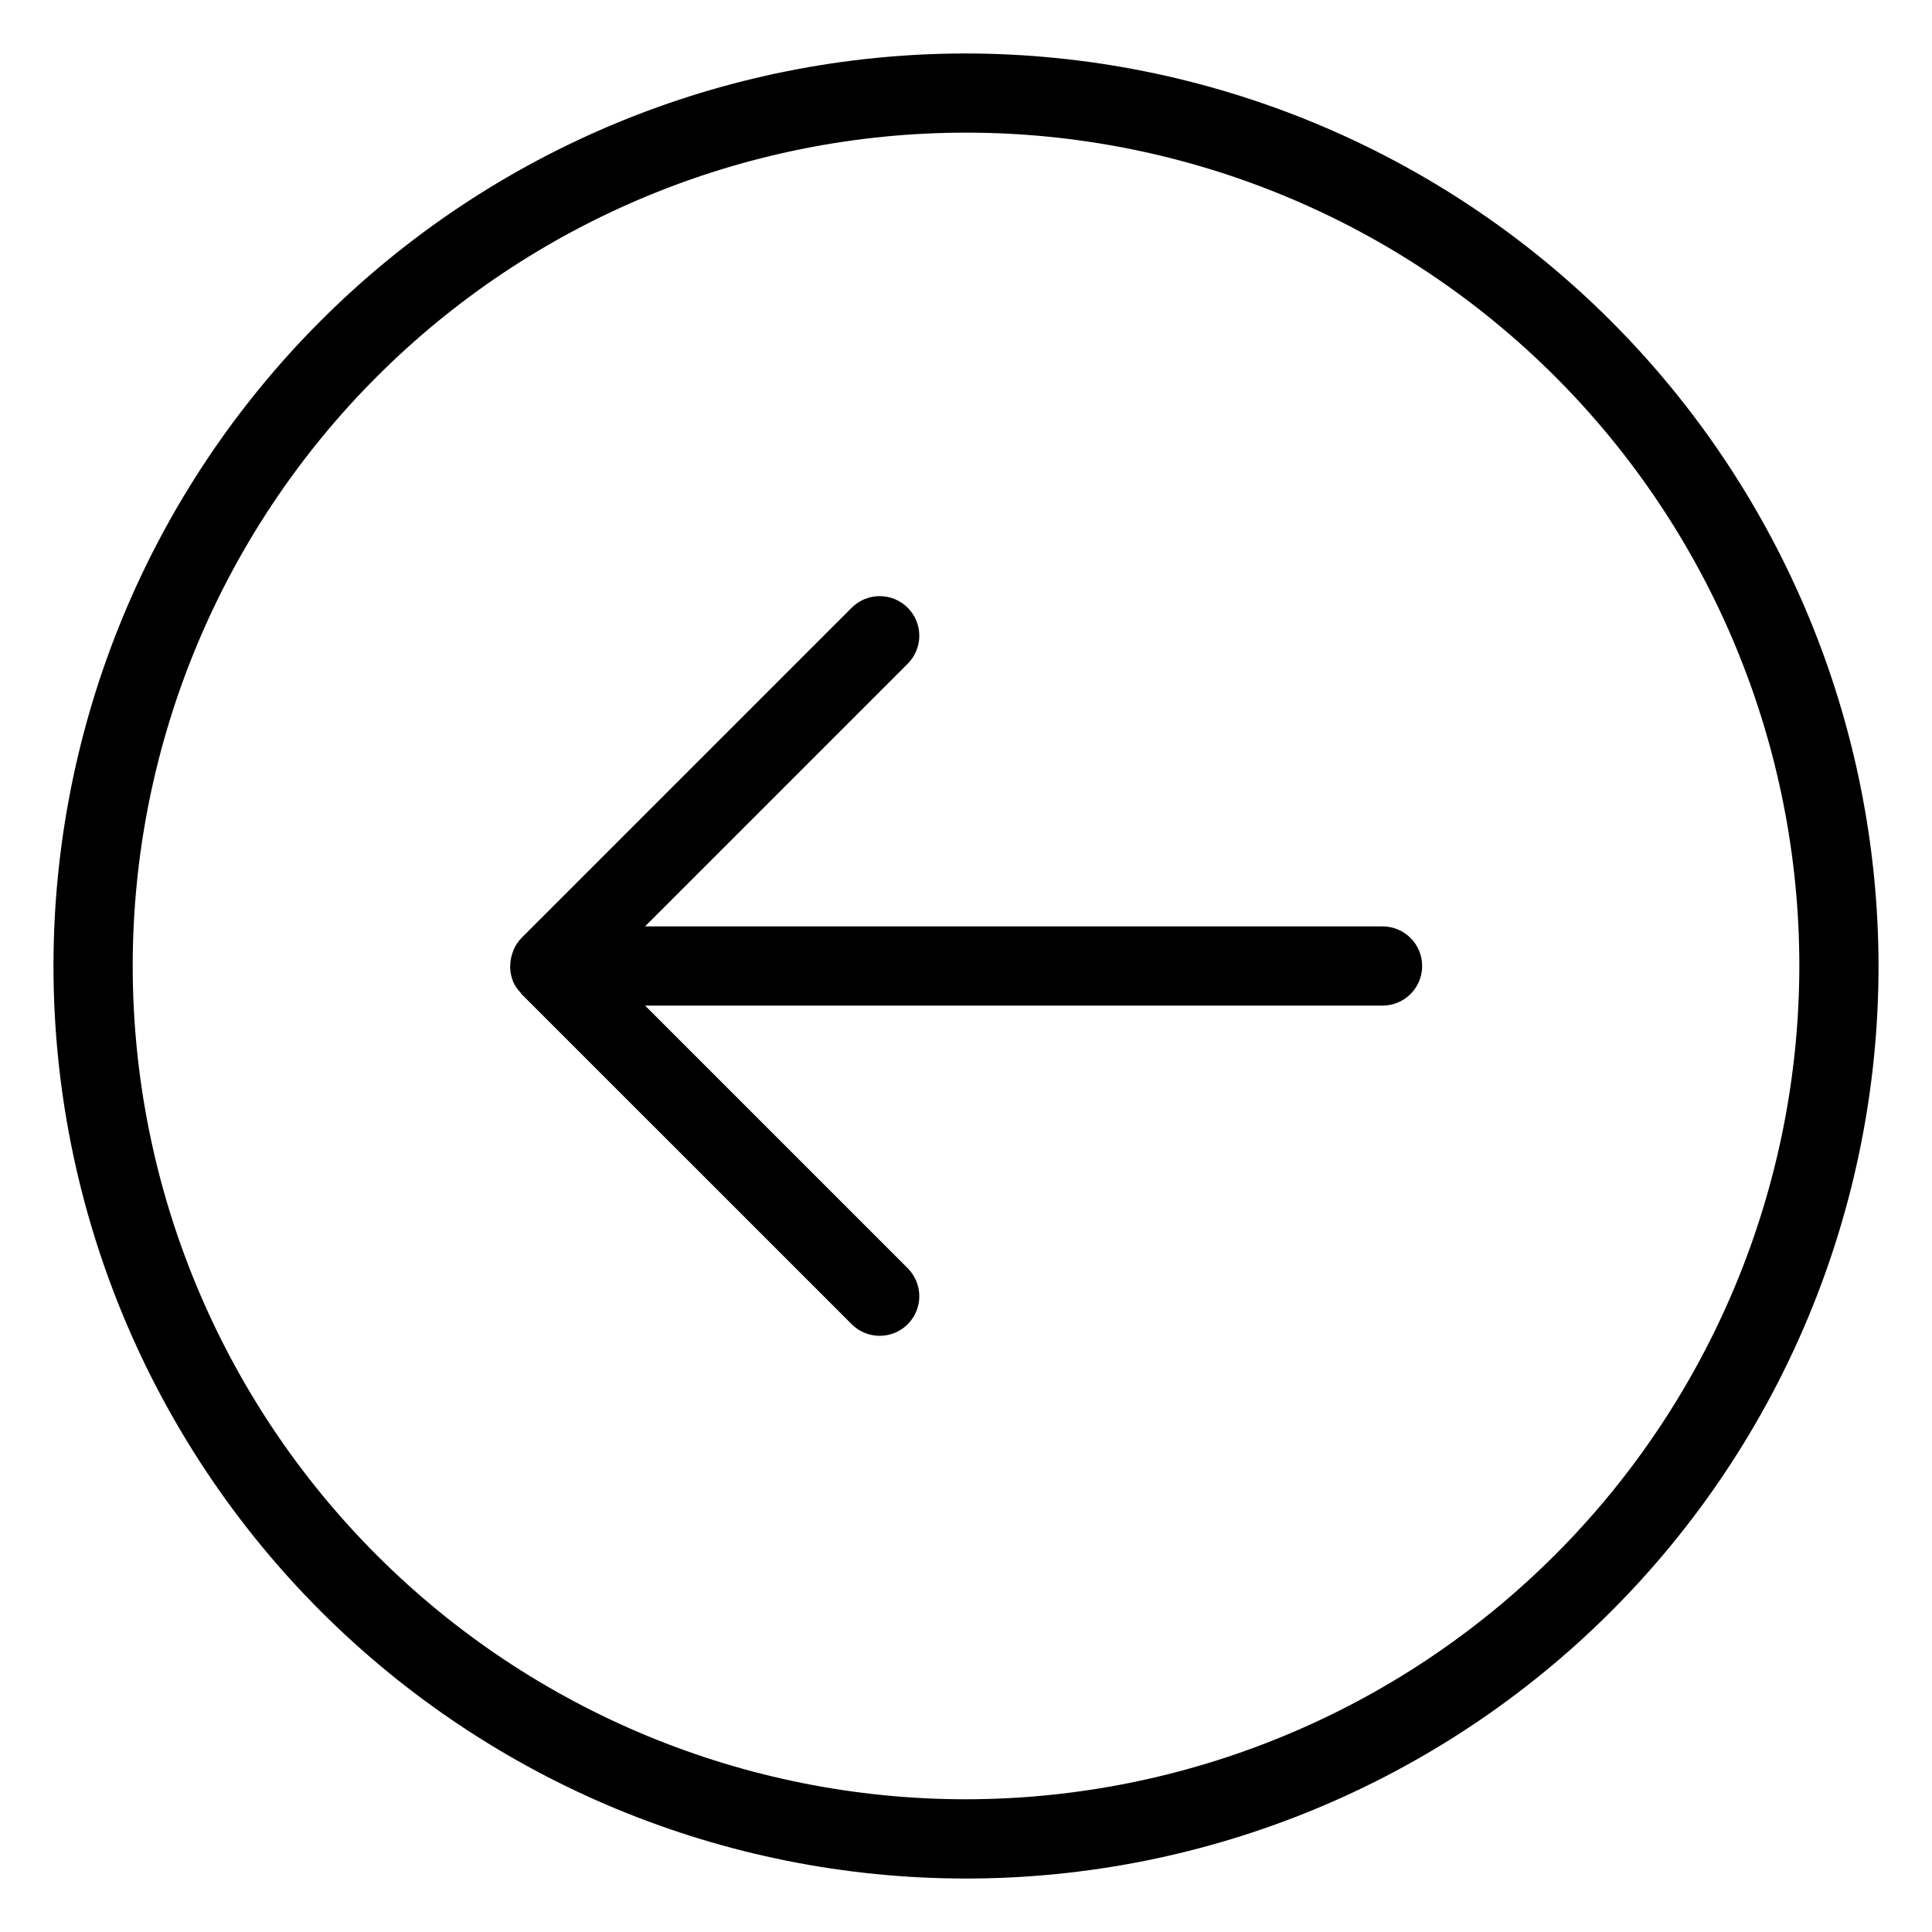
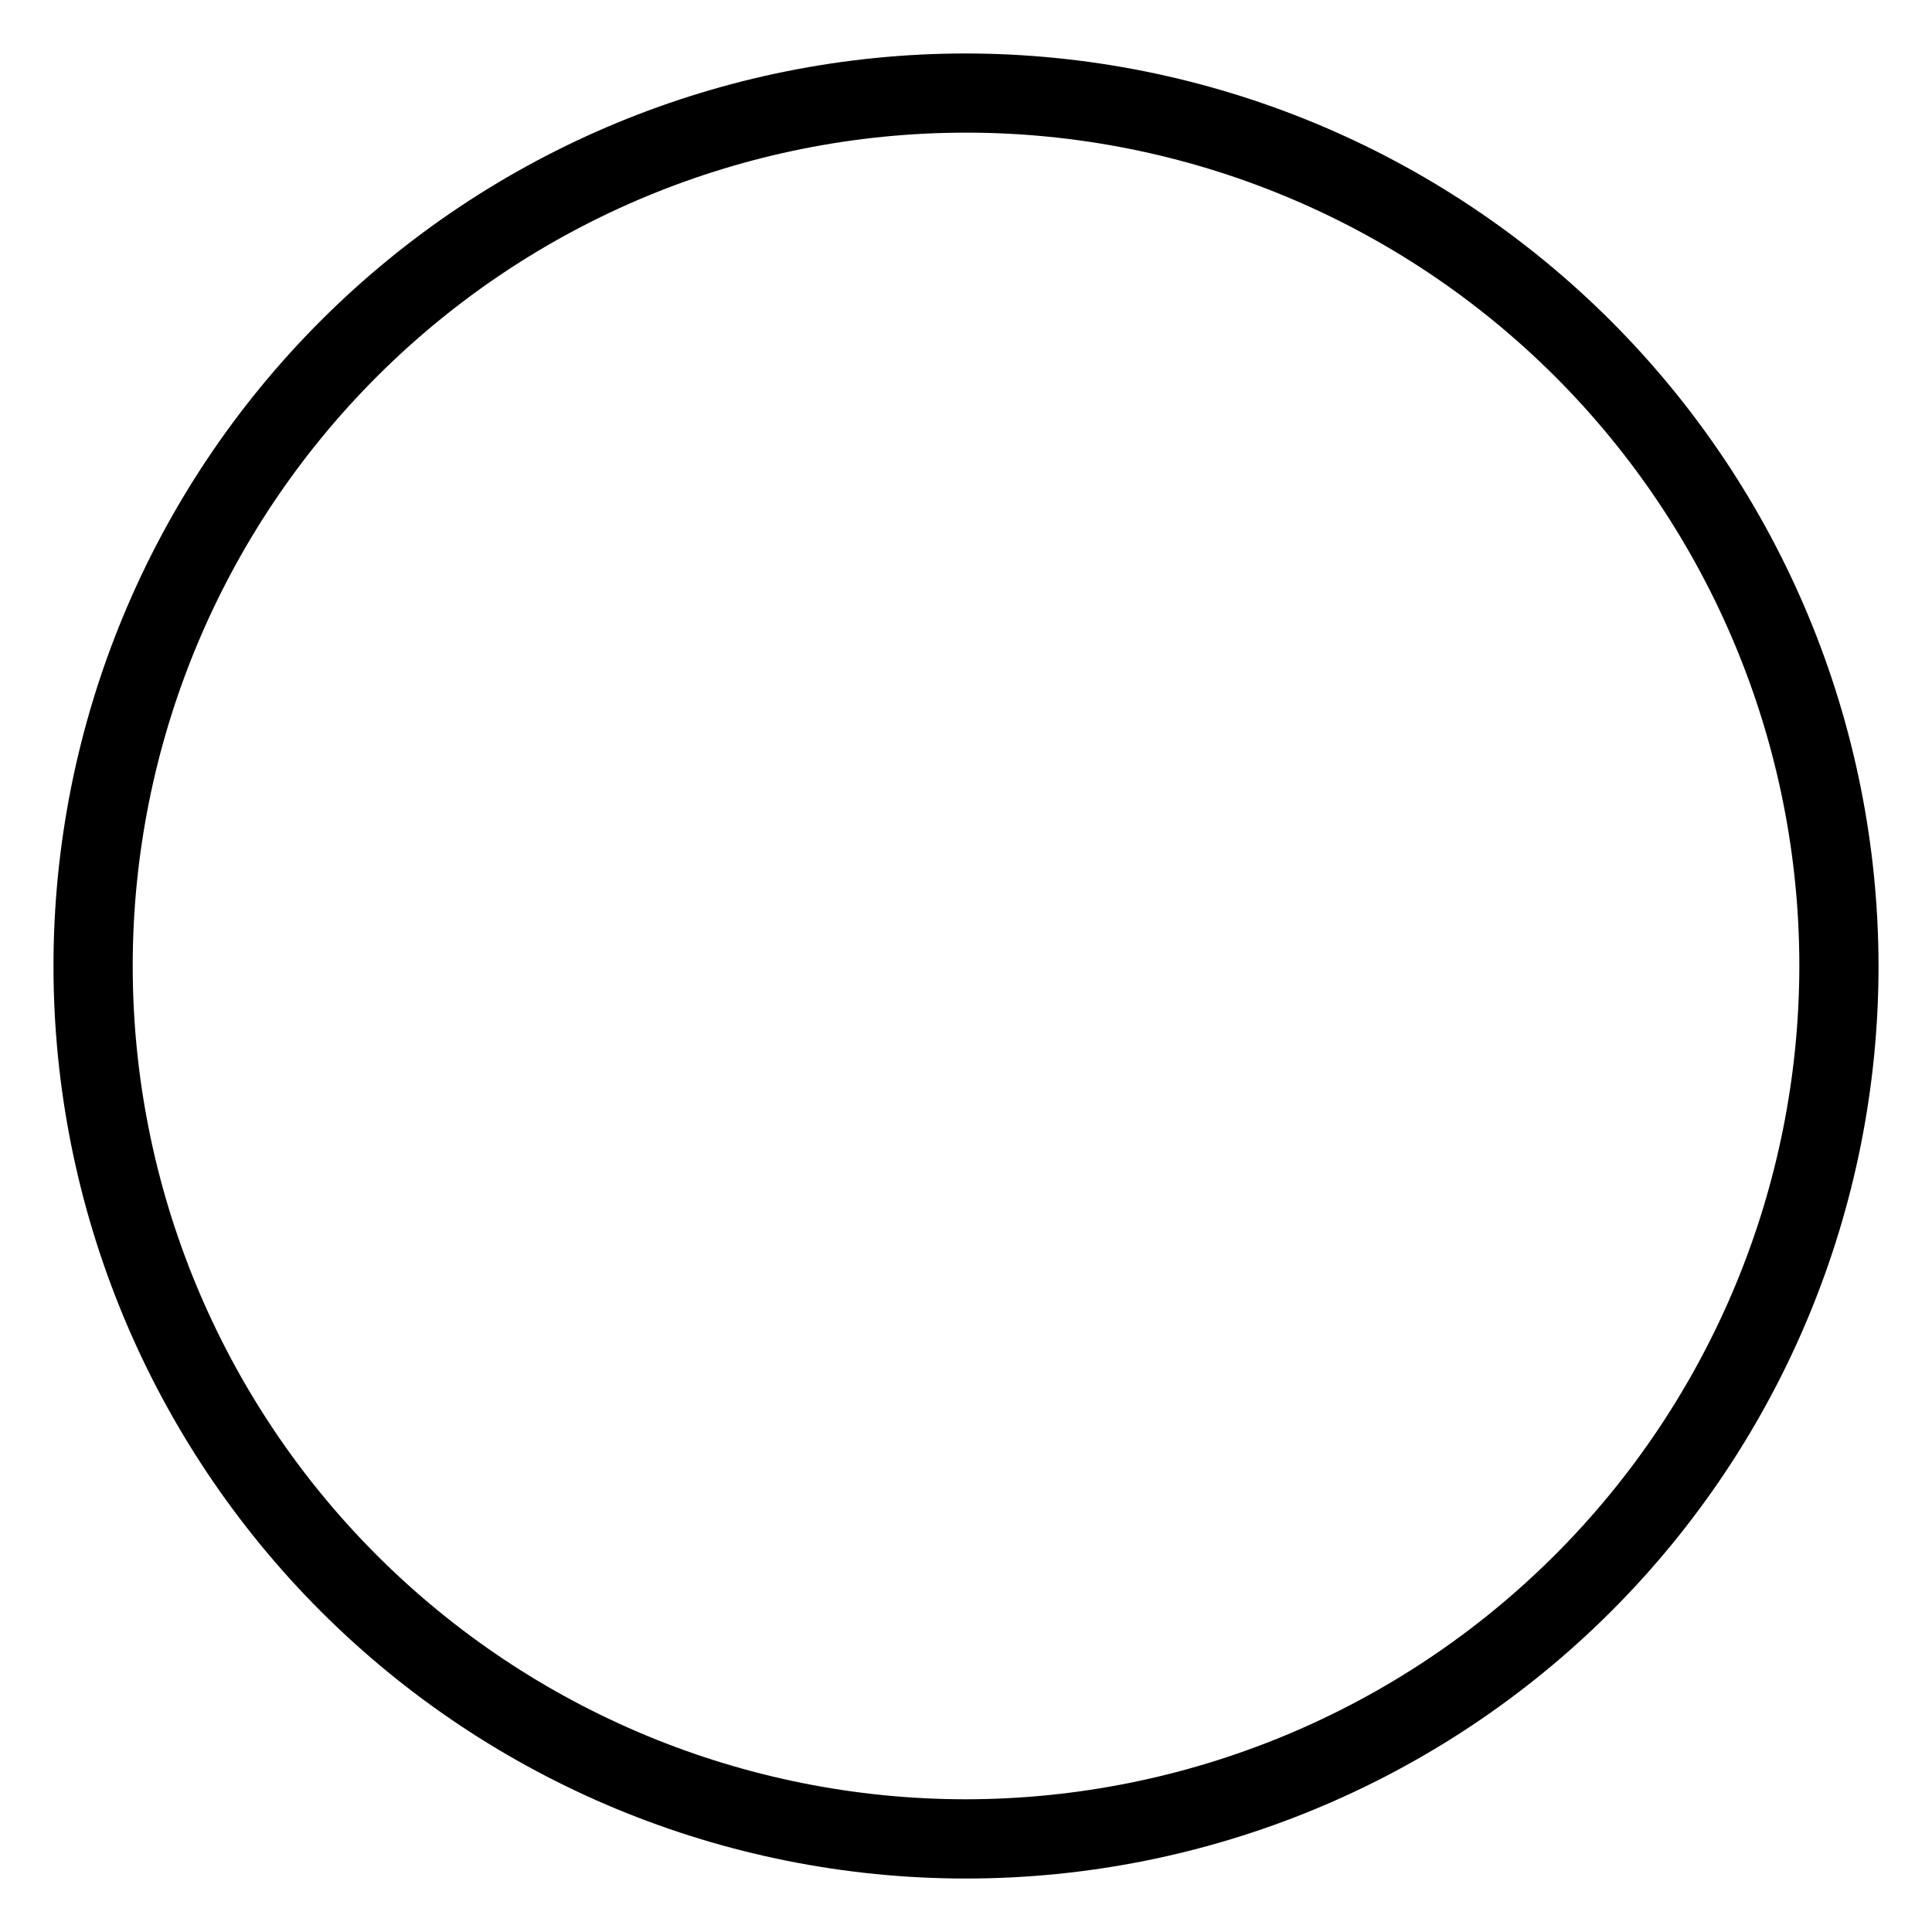
<svg xmlns="http://www.w3.org/2000/svg" fill="#000000" width="800px" height="800px" version="1.1" viewBox="144 144 512 512">
  <g>
-     <path d="m510.39 389.5h-195.44l69.586-69.586v-0.004c1.977-1.965 3.086-4.637 3.09-7.426 0-2.785-1.105-5.457-3.074-7.43-1.973-1.969-4.644-3.074-7.43-3.074-2.789 0.004-5.461 1.113-7.426 3.09l-87.504 87.504c-0.875 0.902-1.574 1.961-2.07 3.113-0.141 0.34-0.266 0.688-0.371 1.039-0.277 0.84-0.445 1.707-0.504 2.59-0.035 0.355-0.055 0.719-0.055 1.078 0.035 1.129 0.25 2.242 0.645 3.301 0.035 0.094 0.035 0.191 0.07 0.281l0.008 0.035c0.496 1.145 1.195 2.188 2.062 3.086 0.09 0.098 0.117 0.227 0.211 0.32l87.508 87.504c1.965 1.973 4.637 3.082 7.422 3.086 2.789 0.004 5.461-1.105 7.434-3.074 1.969-1.969 3.074-4.644 3.074-7.43-0.004-2.785-1.113-5.457-3.09-7.426l-69.586-69.586h195.44c5.797 0 10.496-4.699 10.496-10.496s-4.699-10.496-10.496-10.496z" />
    <path d="m400 158.17c-64.137 0-125.65 25.48-171 70.832-45.352 45.352-70.828 106.86-70.828 171 0 64.137 25.48 125.64 70.832 171 45.352 45.352 106.86 70.828 171 70.828 64.133 0 125.64-25.48 171-70.832 45.352-45.352 70.828-106.86 70.828-171-0.074-64.117-25.574-125.59-70.914-170.92-45.336-45.336-106.8-70.836-170.92-70.906zm0 462.66c-58.57-0.004-114.74-23.27-156.15-64.688-41.414-41.414-64.68-97.586-64.68-156.15 0-58.57 23.27-114.74 64.684-156.16 41.414-41.414 97.586-64.68 156.16-64.68 58.566 0.004 114.74 23.27 156.15 64.684 41.414 41.414 64.68 97.586 64.68 156.16-0.066 58.547-23.355 114.68-64.758 156.08-41.402 41.398-97.535 64.688-156.08 64.754z" />
  </g>
</svg>